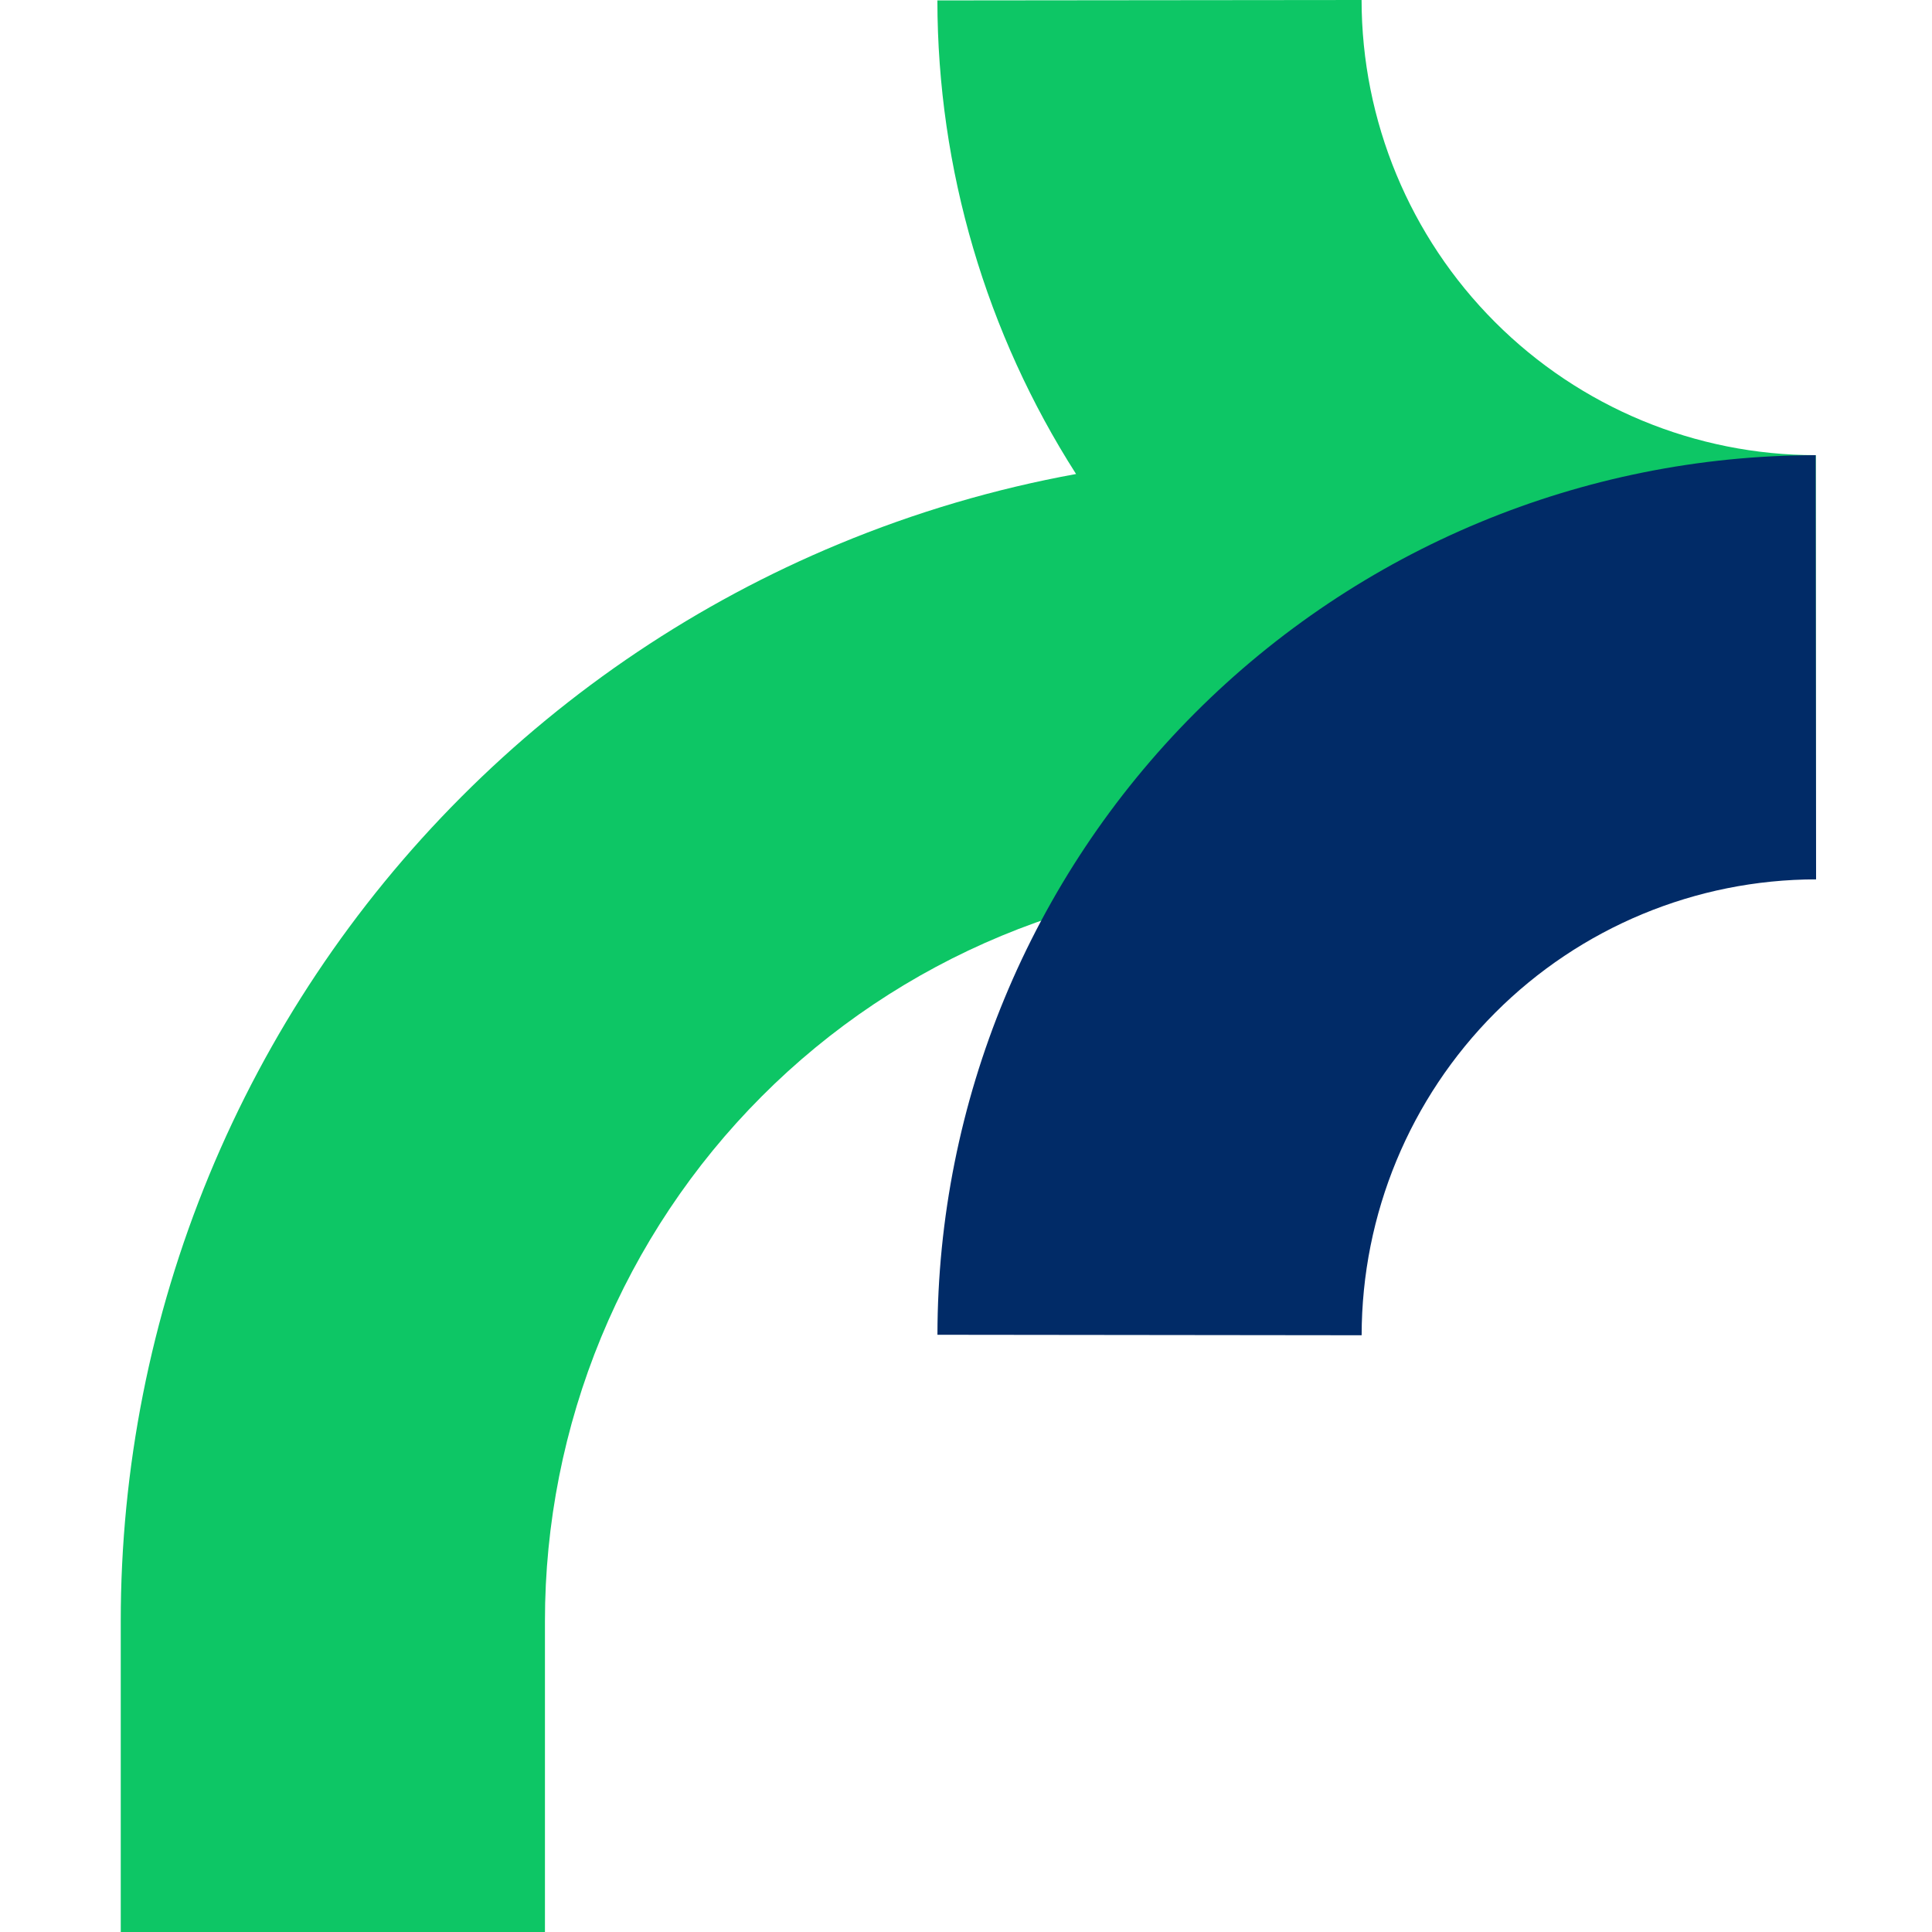
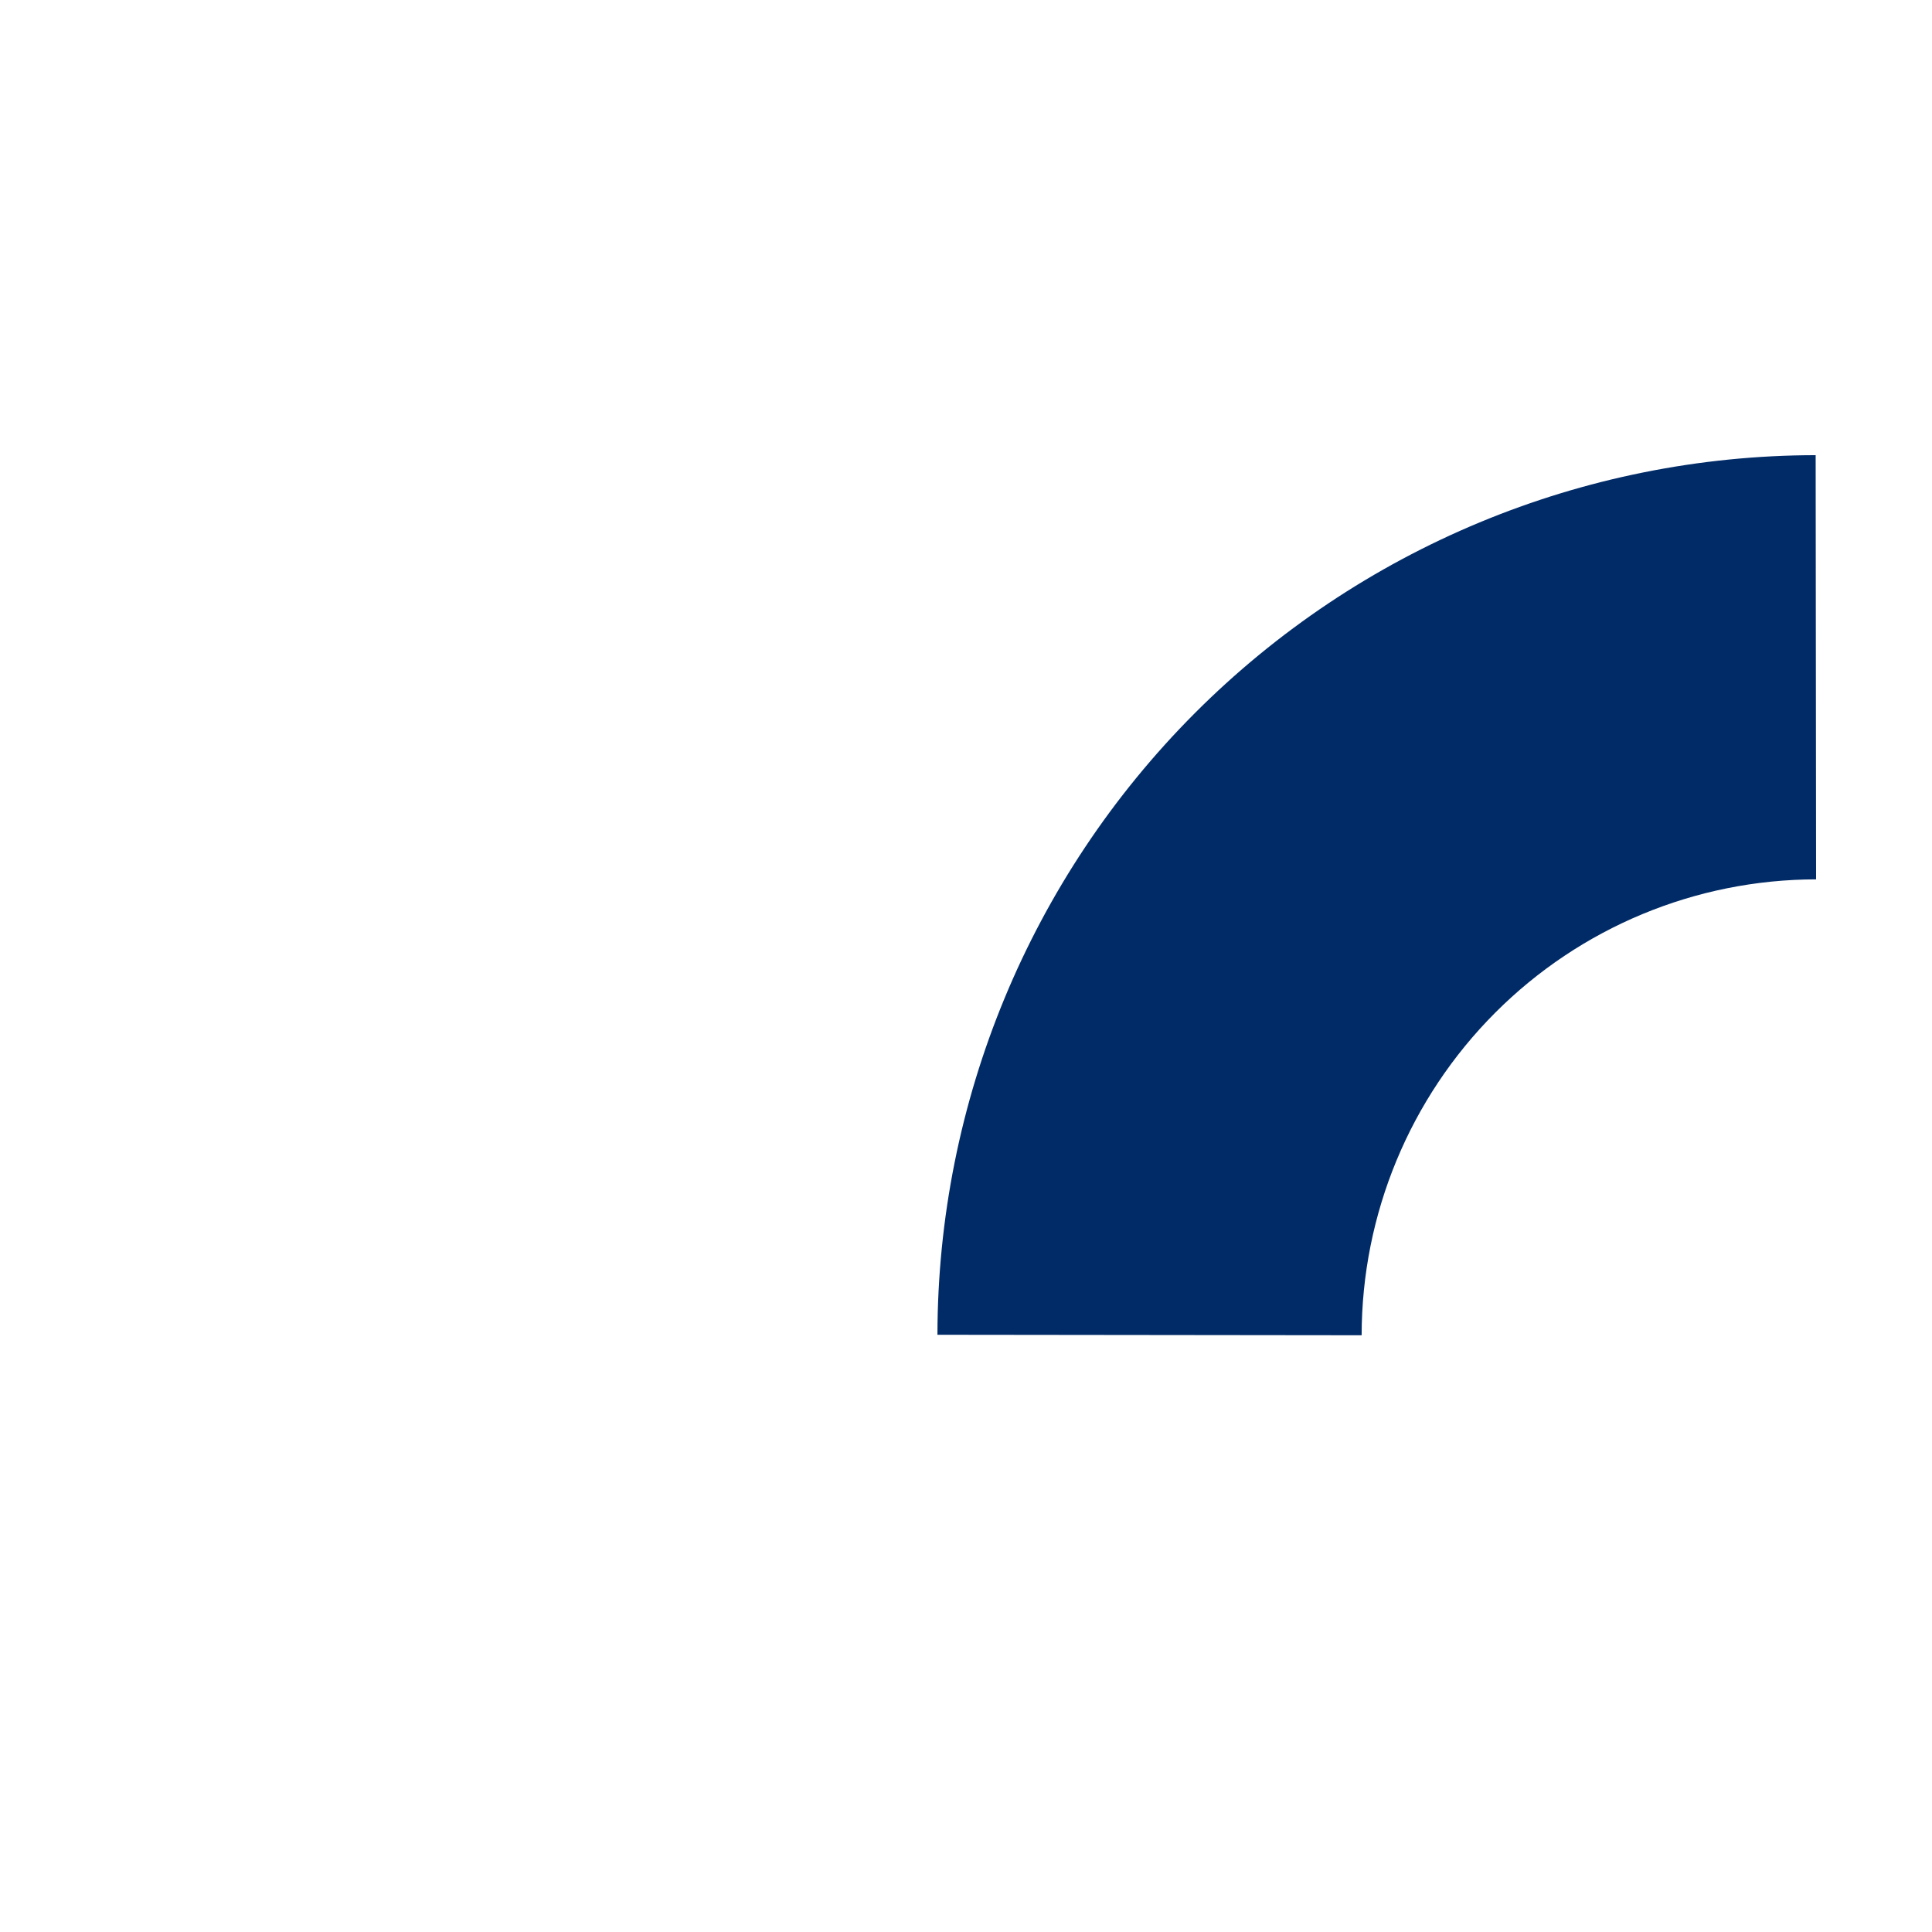
<svg xmlns="http://www.w3.org/2000/svg" width="32" height="32" viewBox="0 0 32 32" fill="none">
-   <path fill-rule="evenodd" clip-rule="evenodd" d="M22.552 0C22.554 2.003 23.349 3.921 24.761 5.334C26.172 6.747 28.083 7.539 30.075 7.539L30.075 14.565C26.878 14.565 23.79 13.511 21.274 11.597V14.565C19.666 14.565 18.074 14.883 16.588 15.5C15.102 16.117 13.751 17.021 12.614 18.162C11.476 19.303 10.573 20.658 9.957 22.149C9.342 23.641 9.025 25.24 9.026 26.854L9.026 32H2V26.857C2 26.857 2 26.857 2 26.857C1.999 24.322 2.496 21.811 3.463 19.468C4.43 17.125 5.849 14.995 7.639 13.201C9.428 11.406 11.553 9.982 13.893 9.011C15.161 8.484 16.478 8.096 17.823 7.851C16.337 5.527 15.529 2.809 15.526 0.007L22.552 0Z" fill="#0DC665" />
-   <path fill-rule="evenodd" clip-rule="evenodd" d="M30.08 14.565C28.087 14.567 26.174 15.361 24.763 16.776C23.351 18.191 22.555 20.111 22.553 22.116L15.527 22.108C15.531 18.248 17.063 14.545 19.789 11.813C22.515 9.081 26.214 7.543 30.073 7.539L30.08 14.565Z" fill="#012B67" />
+   <path fill-rule="evenodd" clip-rule="evenodd" d="M30.08 14.565C28.087 14.567 26.174 15.361 24.763 16.776C23.351 18.191 22.555 20.111 22.553 22.116L15.527 22.108C15.531 18.248 17.063 14.545 19.789 11.813C22.515 9.081 26.214 7.543 30.073 7.539L30.08 14.565" fill="#012B67" />
</svg>